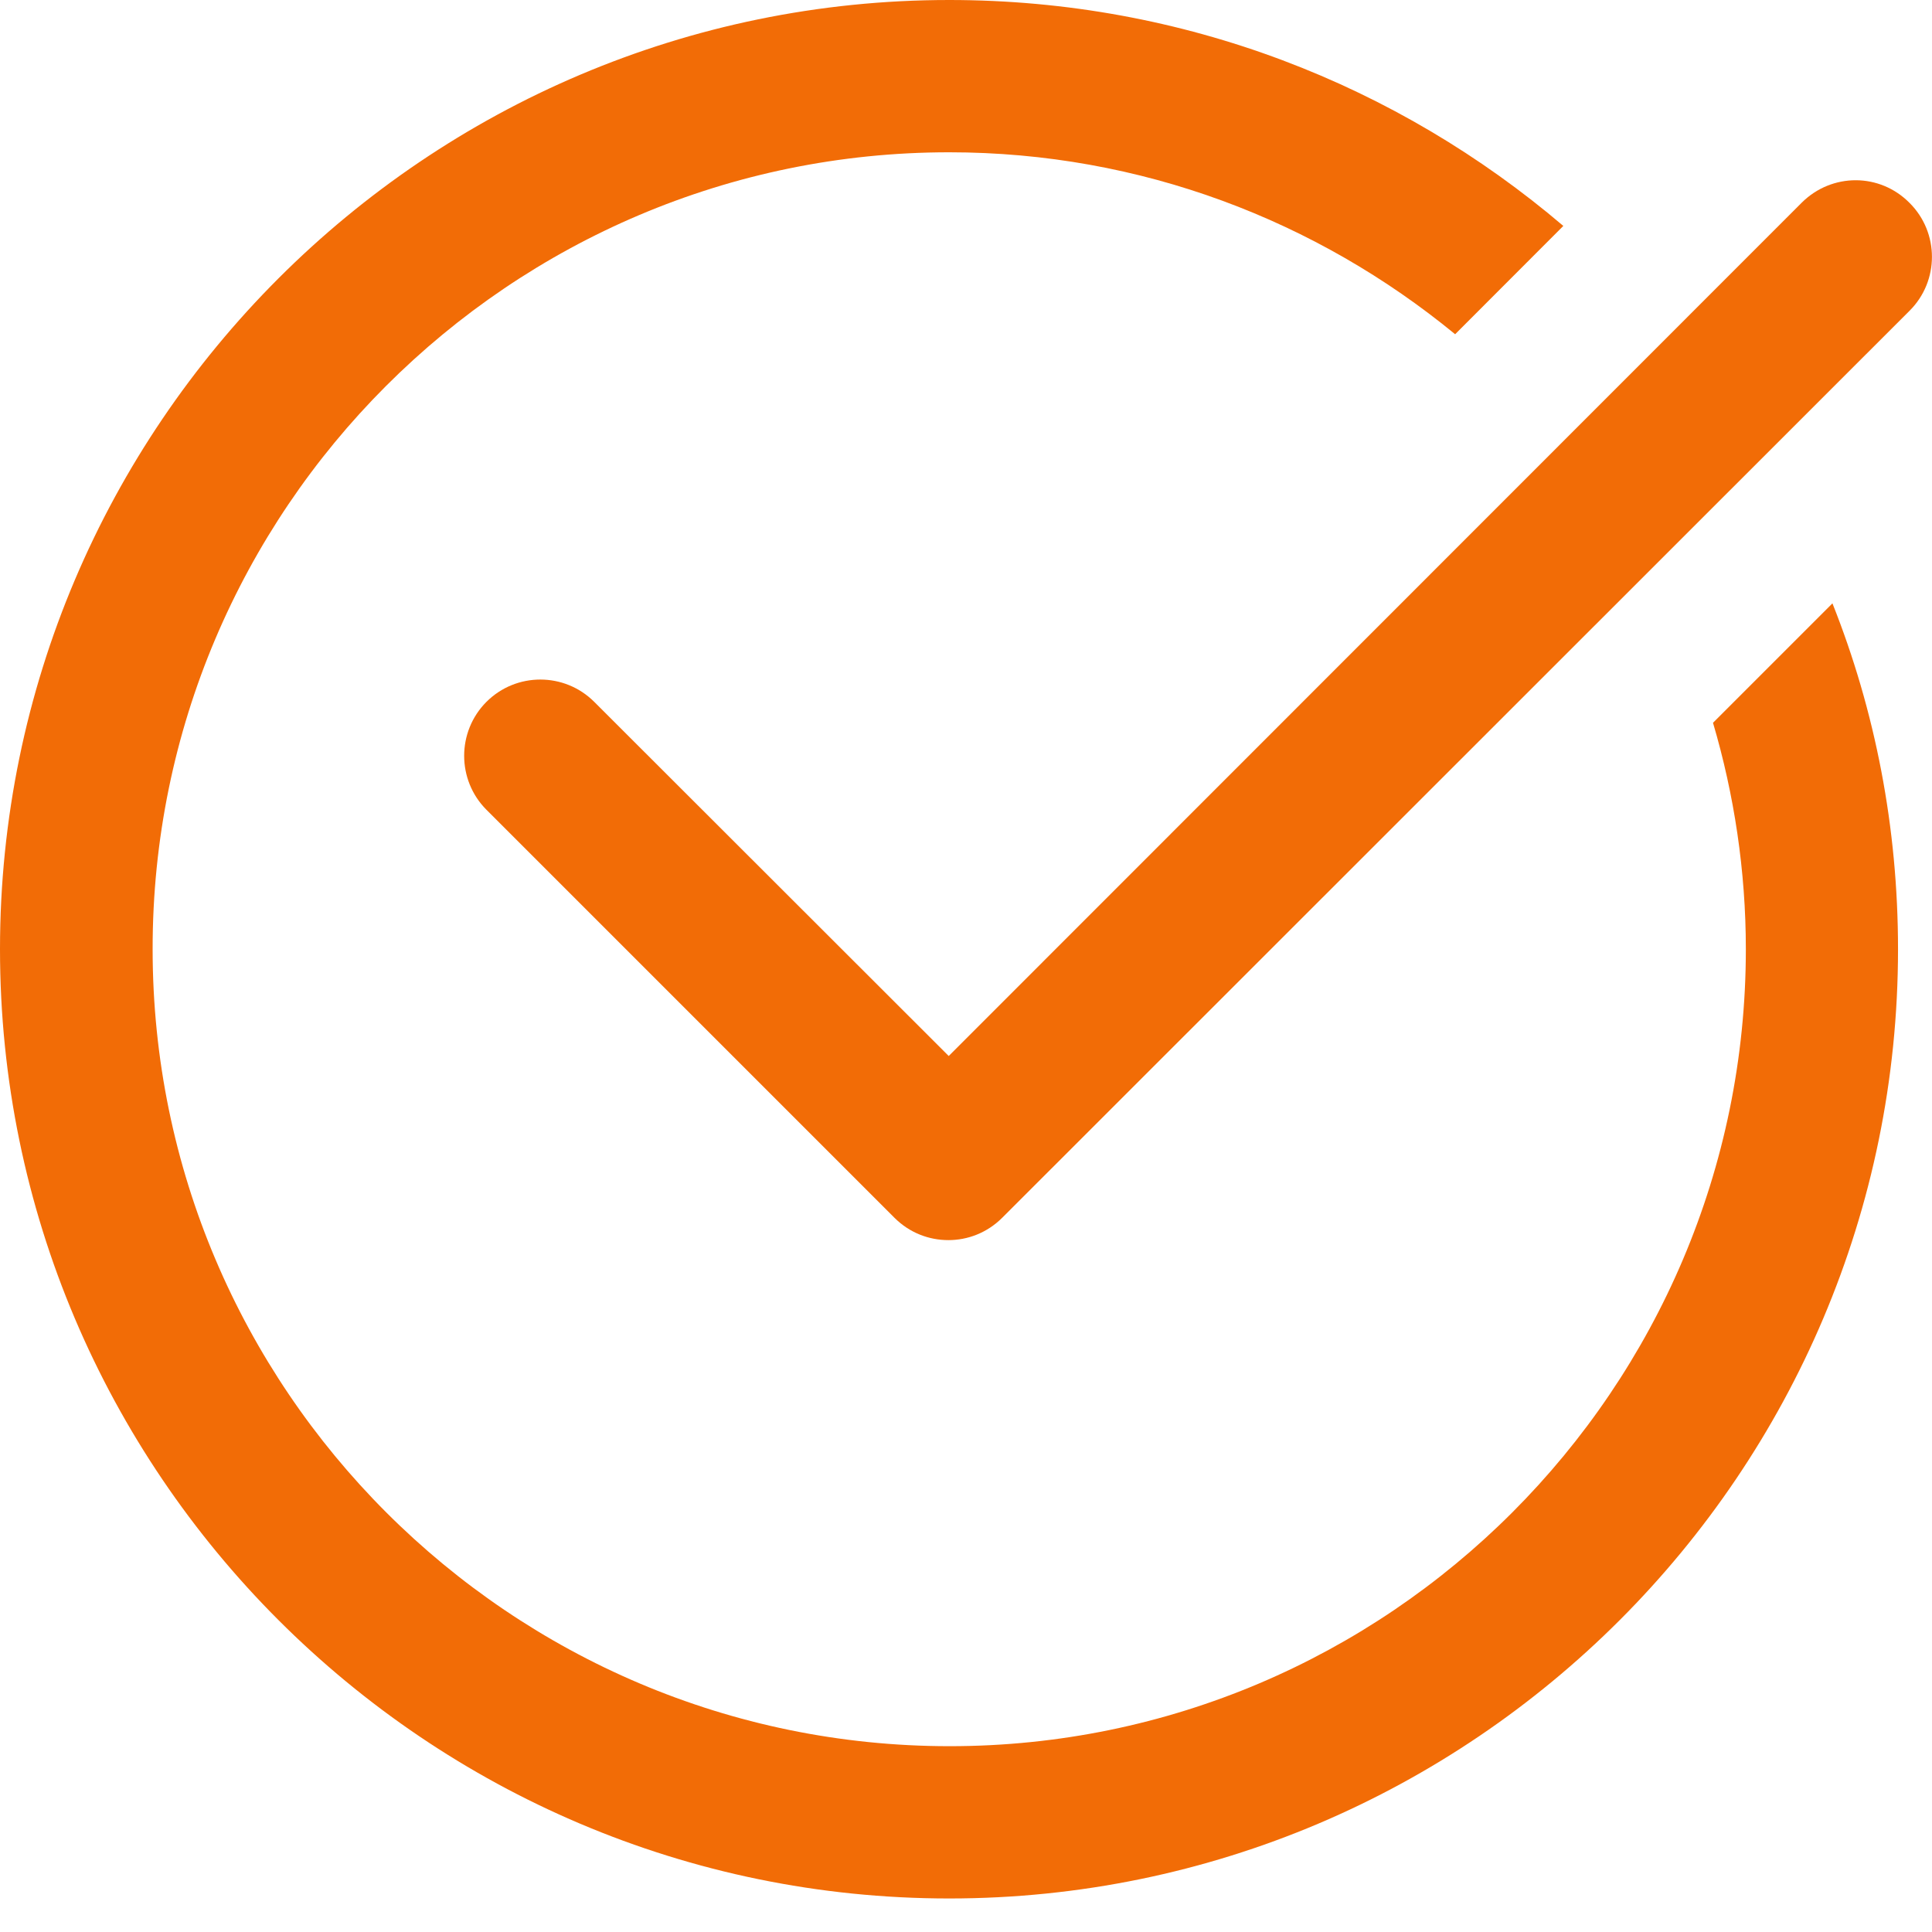
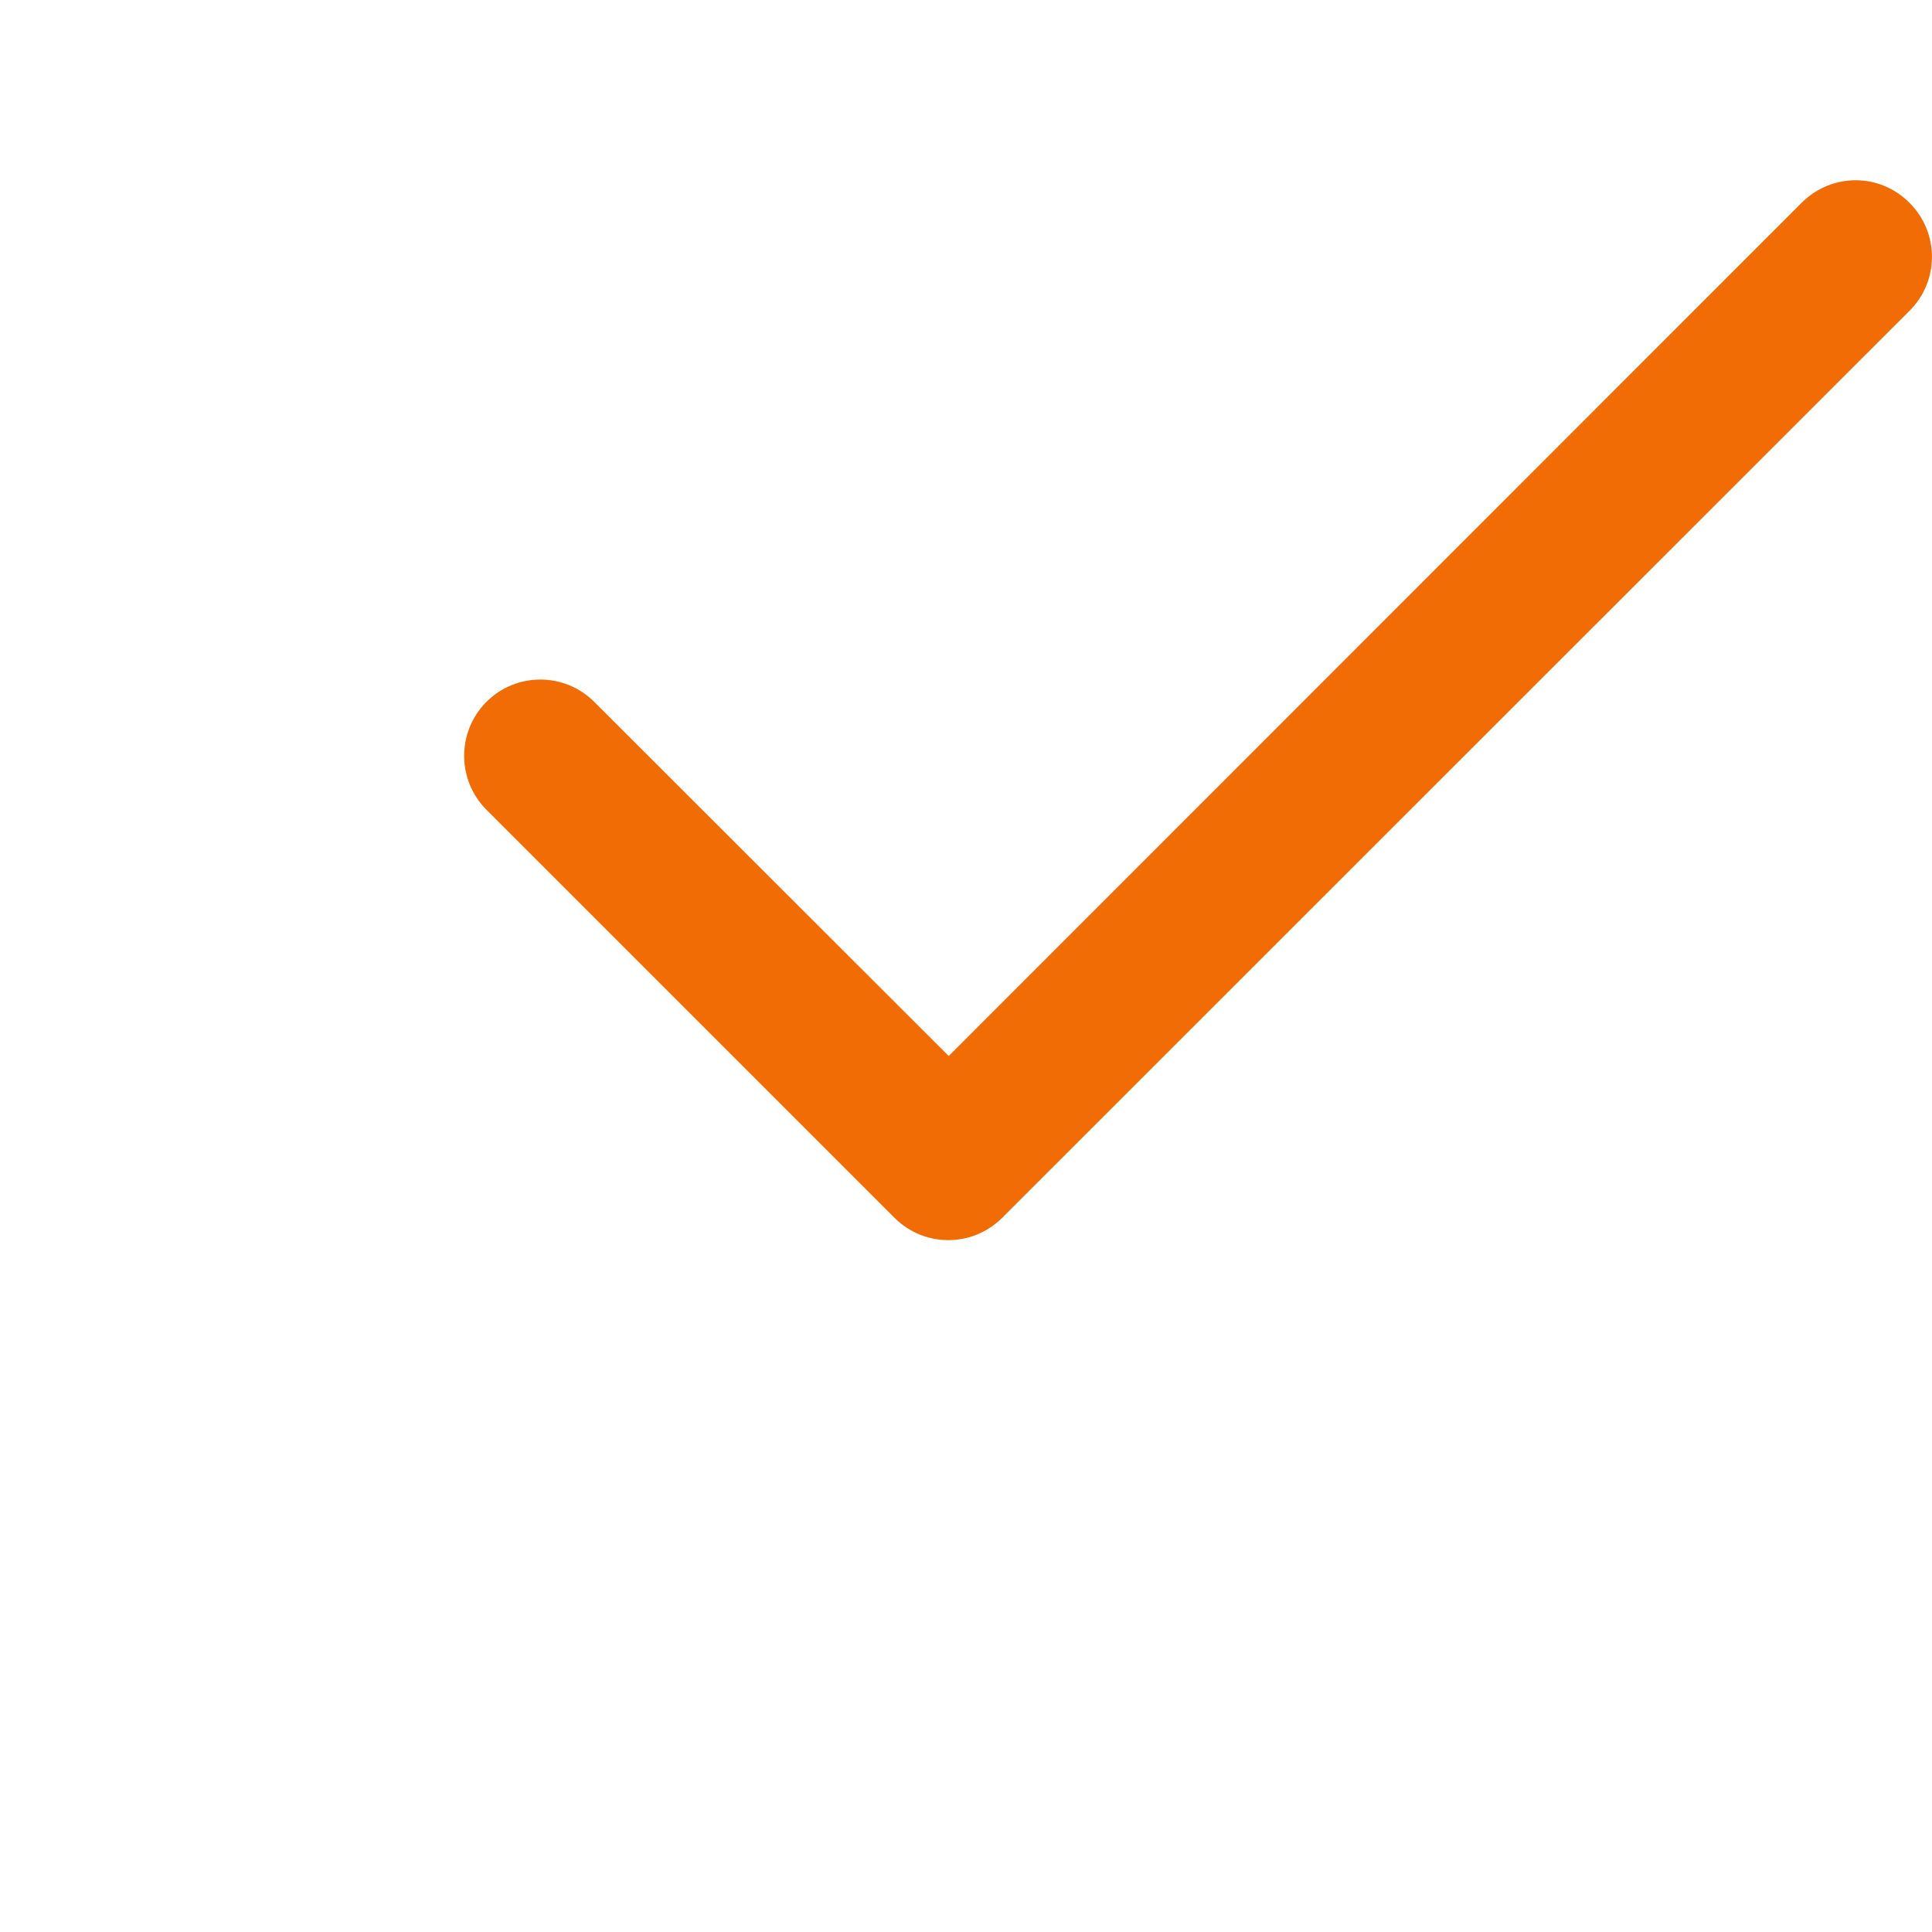
<svg xmlns="http://www.w3.org/2000/svg" width="17" height="17" viewBox="0 0 17 17" fill="none">
  <path d="M15.855 1.782L8.348 9.292L5.229 6.176C4.967 5.914 4.542 5.914 4.28 6.176C4.019 6.438 4.019 6.863 4.28 7.125L7.87 10.715C8.003 10.848 8.174 10.912 8.345 10.912C8.515 10.912 8.686 10.848 8.819 10.715L16.803 2.734C17.065 2.473 17.065 2.047 16.803 1.786C16.541 1.52 16.12 1.52 15.855 1.782Z" fill="#F26C06" />
-   <path d="M8.352 1.34C10.041 1.34 11.589 1.943 12.804 2.941L13.756 1.988C12.303 0.751 10.421 0 8.352 0C3.749 0 0 3.749 0 8.352C0 12.956 3.749 16.705 8.352 16.705C12.956 16.705 16.701 12.956 16.701 8.352C16.701 7.279 16.5 6.254 16.124 5.309L15.073 6.36C15.259 6.99 15.362 7.662 15.362 8.352C15.362 12.219 12.216 15.365 8.356 15.365C4.489 15.365 1.343 12.219 1.343 8.352C1.34 4.486 4.486 1.34 8.352 1.34Z" fill="#F26C06" />
</svg>